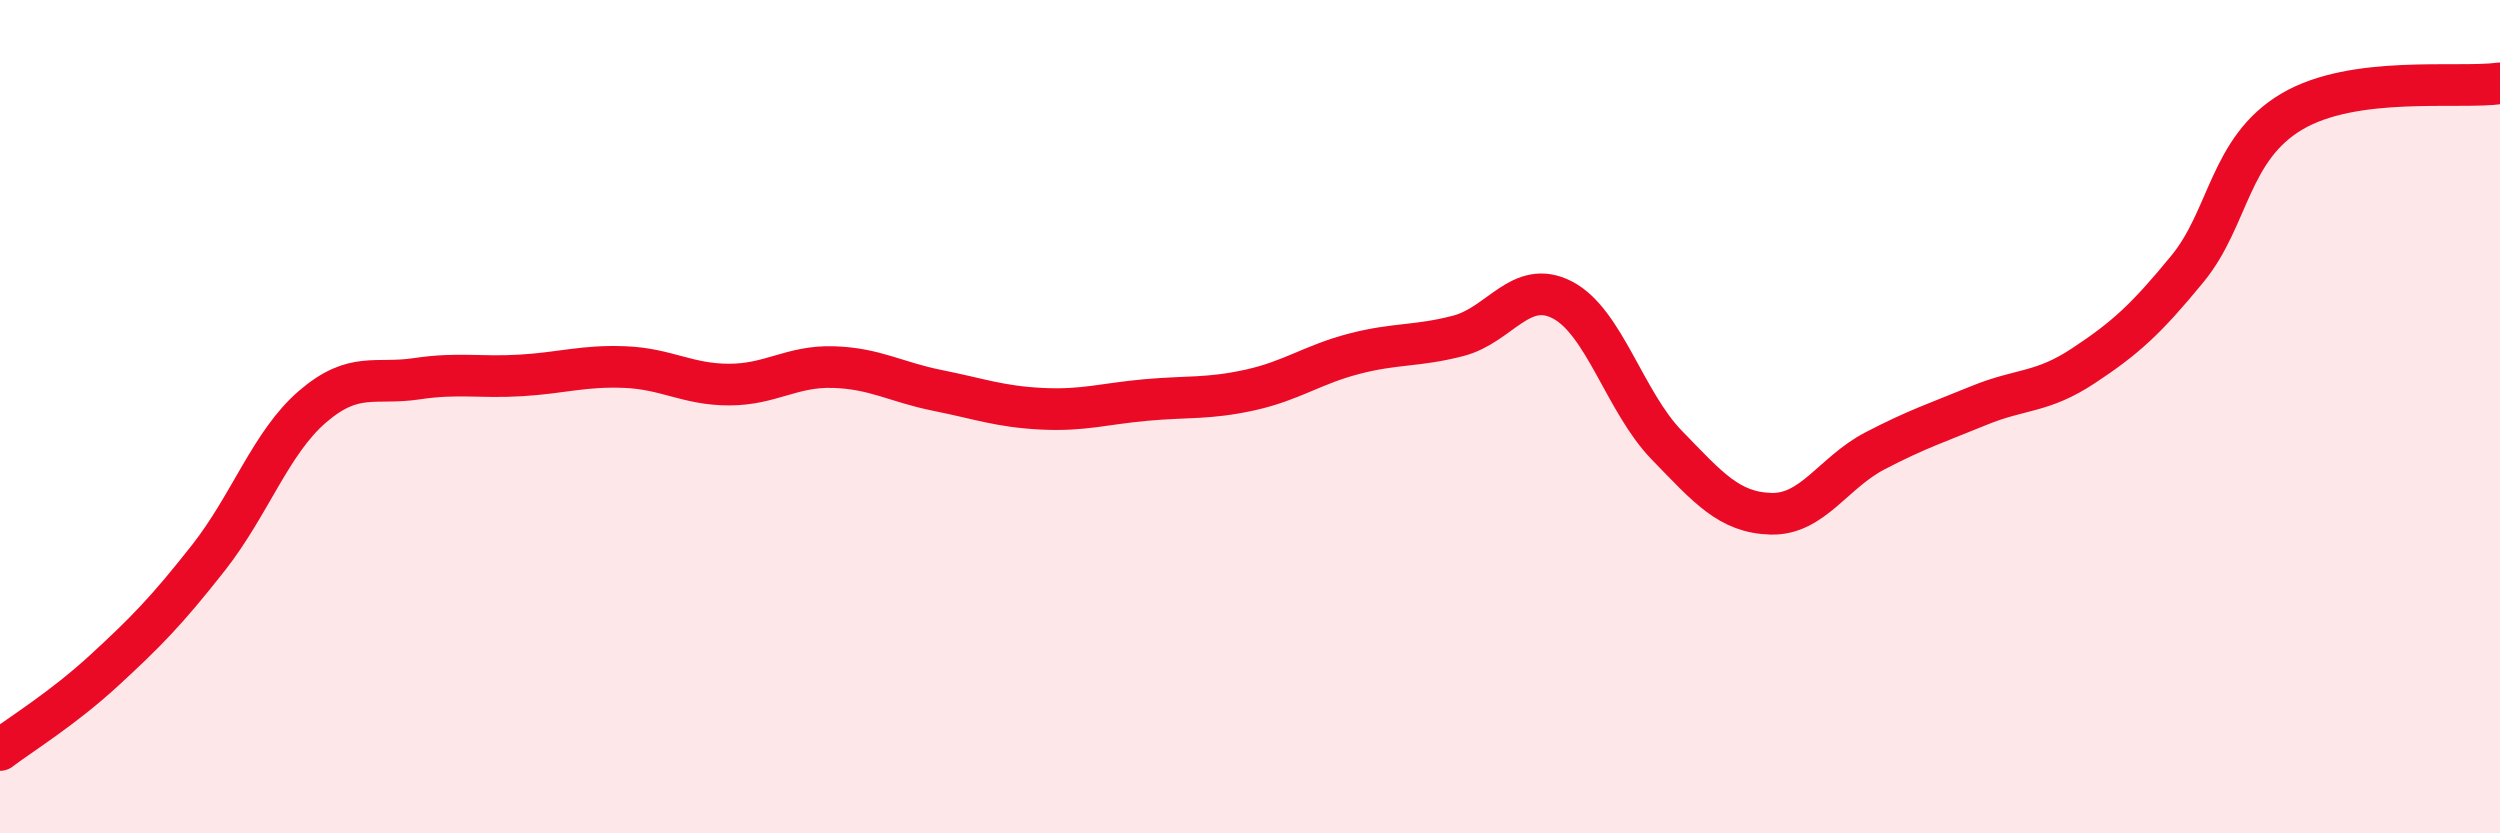
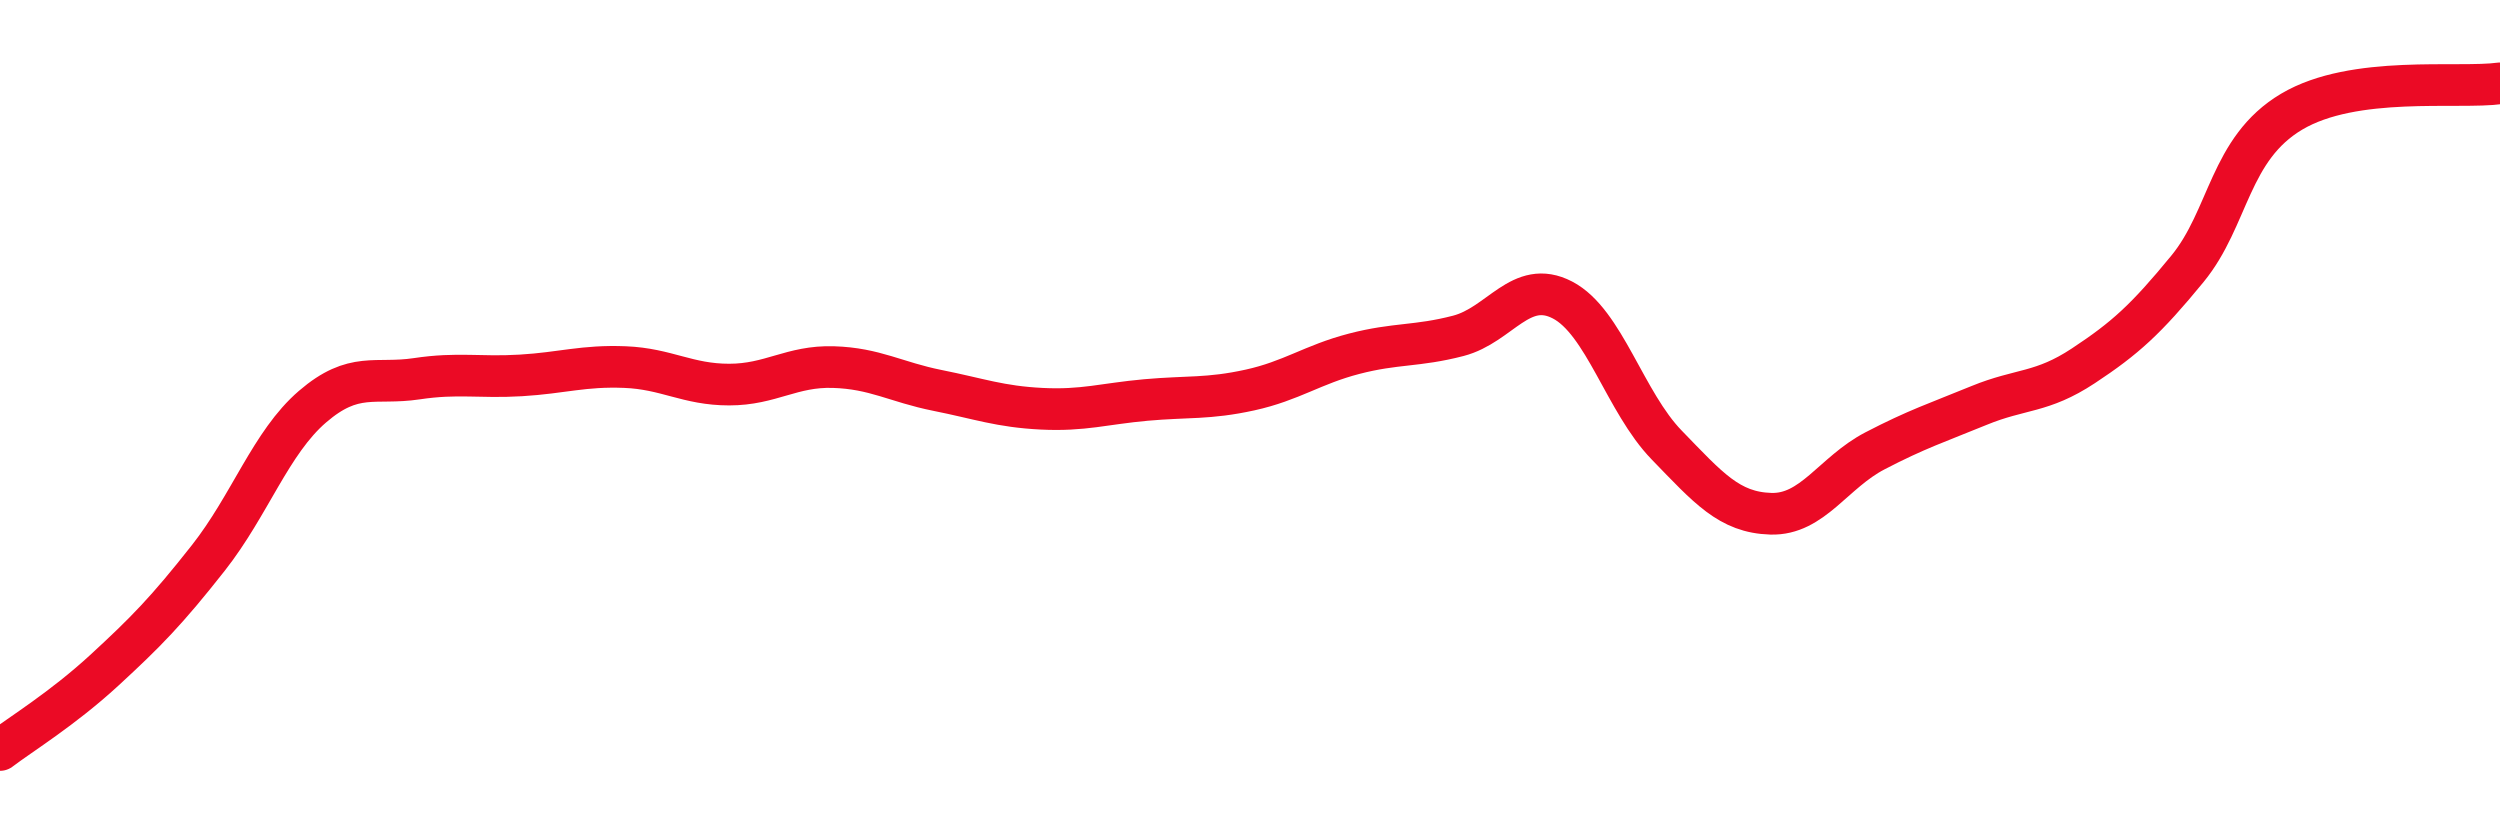
<svg xmlns="http://www.w3.org/2000/svg" width="60" height="20" viewBox="0 0 60 20">
-   <path d="M 0,18 C 0.5,17.62 1.5,17.01 2.5,16.09 C 3.5,15.17 4,14.66 5,13.39 C 6,12.12 6.5,10.62 7.5,9.76 C 8.5,8.9 9,9.24 10,9.09 C 11,8.94 11.5,9.07 12.5,9.01 C 13.5,8.95 14,8.77 15,8.81 C 16,8.85 16.5,9.23 17.5,9.23 C 18.5,9.23 19,8.78 20,8.81 C 21,8.84 21.5,9.17 22.5,9.37 C 23.5,9.57 24,9.76 25,9.81 C 26,9.86 26.5,9.69 27.5,9.6 C 28.5,9.51 29,9.58 30,9.36 C 31,9.14 31.5,8.75 32.5,8.49 C 33.5,8.23 34,8.32 35,8.06 C 36,7.8 36.5,6.68 37.5,7.2 C 38.5,7.72 39,9.65 40,10.68 C 41,11.71 41.5,12.3 42.5,12.33 C 43.5,12.36 44,11.34 45,10.82 C 46,10.3 46.5,10.14 47.5,9.73 C 48.5,9.32 49,9.44 50,8.78 C 51,8.12 51.5,7.67 52.5,6.45 C 53.5,5.23 53.5,3.57 55,2.68 C 56.5,1.79 59,2.14 60,2L60 20L0 20Z" fill="#EB0A25" opacity="0.1" stroke-linecap="round" stroke-linejoin="round" />
  <path d="M 0,18 C 0.5,17.62 1.5,17.01 2.5,16.09 C 3.5,15.17 4,14.66 5,13.39 C 6,12.12 6.5,10.62 7.5,9.76 C 8.5,8.9 9,9.24 10,9.09 C 11,8.94 11.5,9.07 12.5,9.01 C 13.5,8.95 14,8.77 15,8.81 C 16,8.85 16.5,9.23 17.5,9.23 C 18.5,9.23 19,8.78 20,8.81 C 21,8.84 21.5,9.17 22.5,9.37 C 23.5,9.57 24,9.76 25,9.81 C 26,9.86 26.5,9.69 27.5,9.6 C 28.5,9.51 29,9.58 30,9.36 C 31,9.14 31.5,8.75 32.5,8.49 C 33.5,8.23 34,8.32 35,8.06 C 36,7.8 36.5,6.68 37.5,7.2 C 38.5,7.72 39,9.65 40,10.68 C 41,11.71 41.5,12.3 42.5,12.33 C 43.5,12.36 44,11.34 45,10.82 C 46,10.3 46.5,10.14 47.5,9.73 C 48.5,9.32 49,9.44 50,8.78 C 51,8.12 51.5,7.67 52.5,6.45 C 53.5,5.23 53.5,3.57 55,2.68 C 56.5,1.79 59,2.14 60,2" stroke="#EB0A25" stroke-width="1" fill="none" stroke-linecap="round" stroke-linejoin="round" />
</svg>